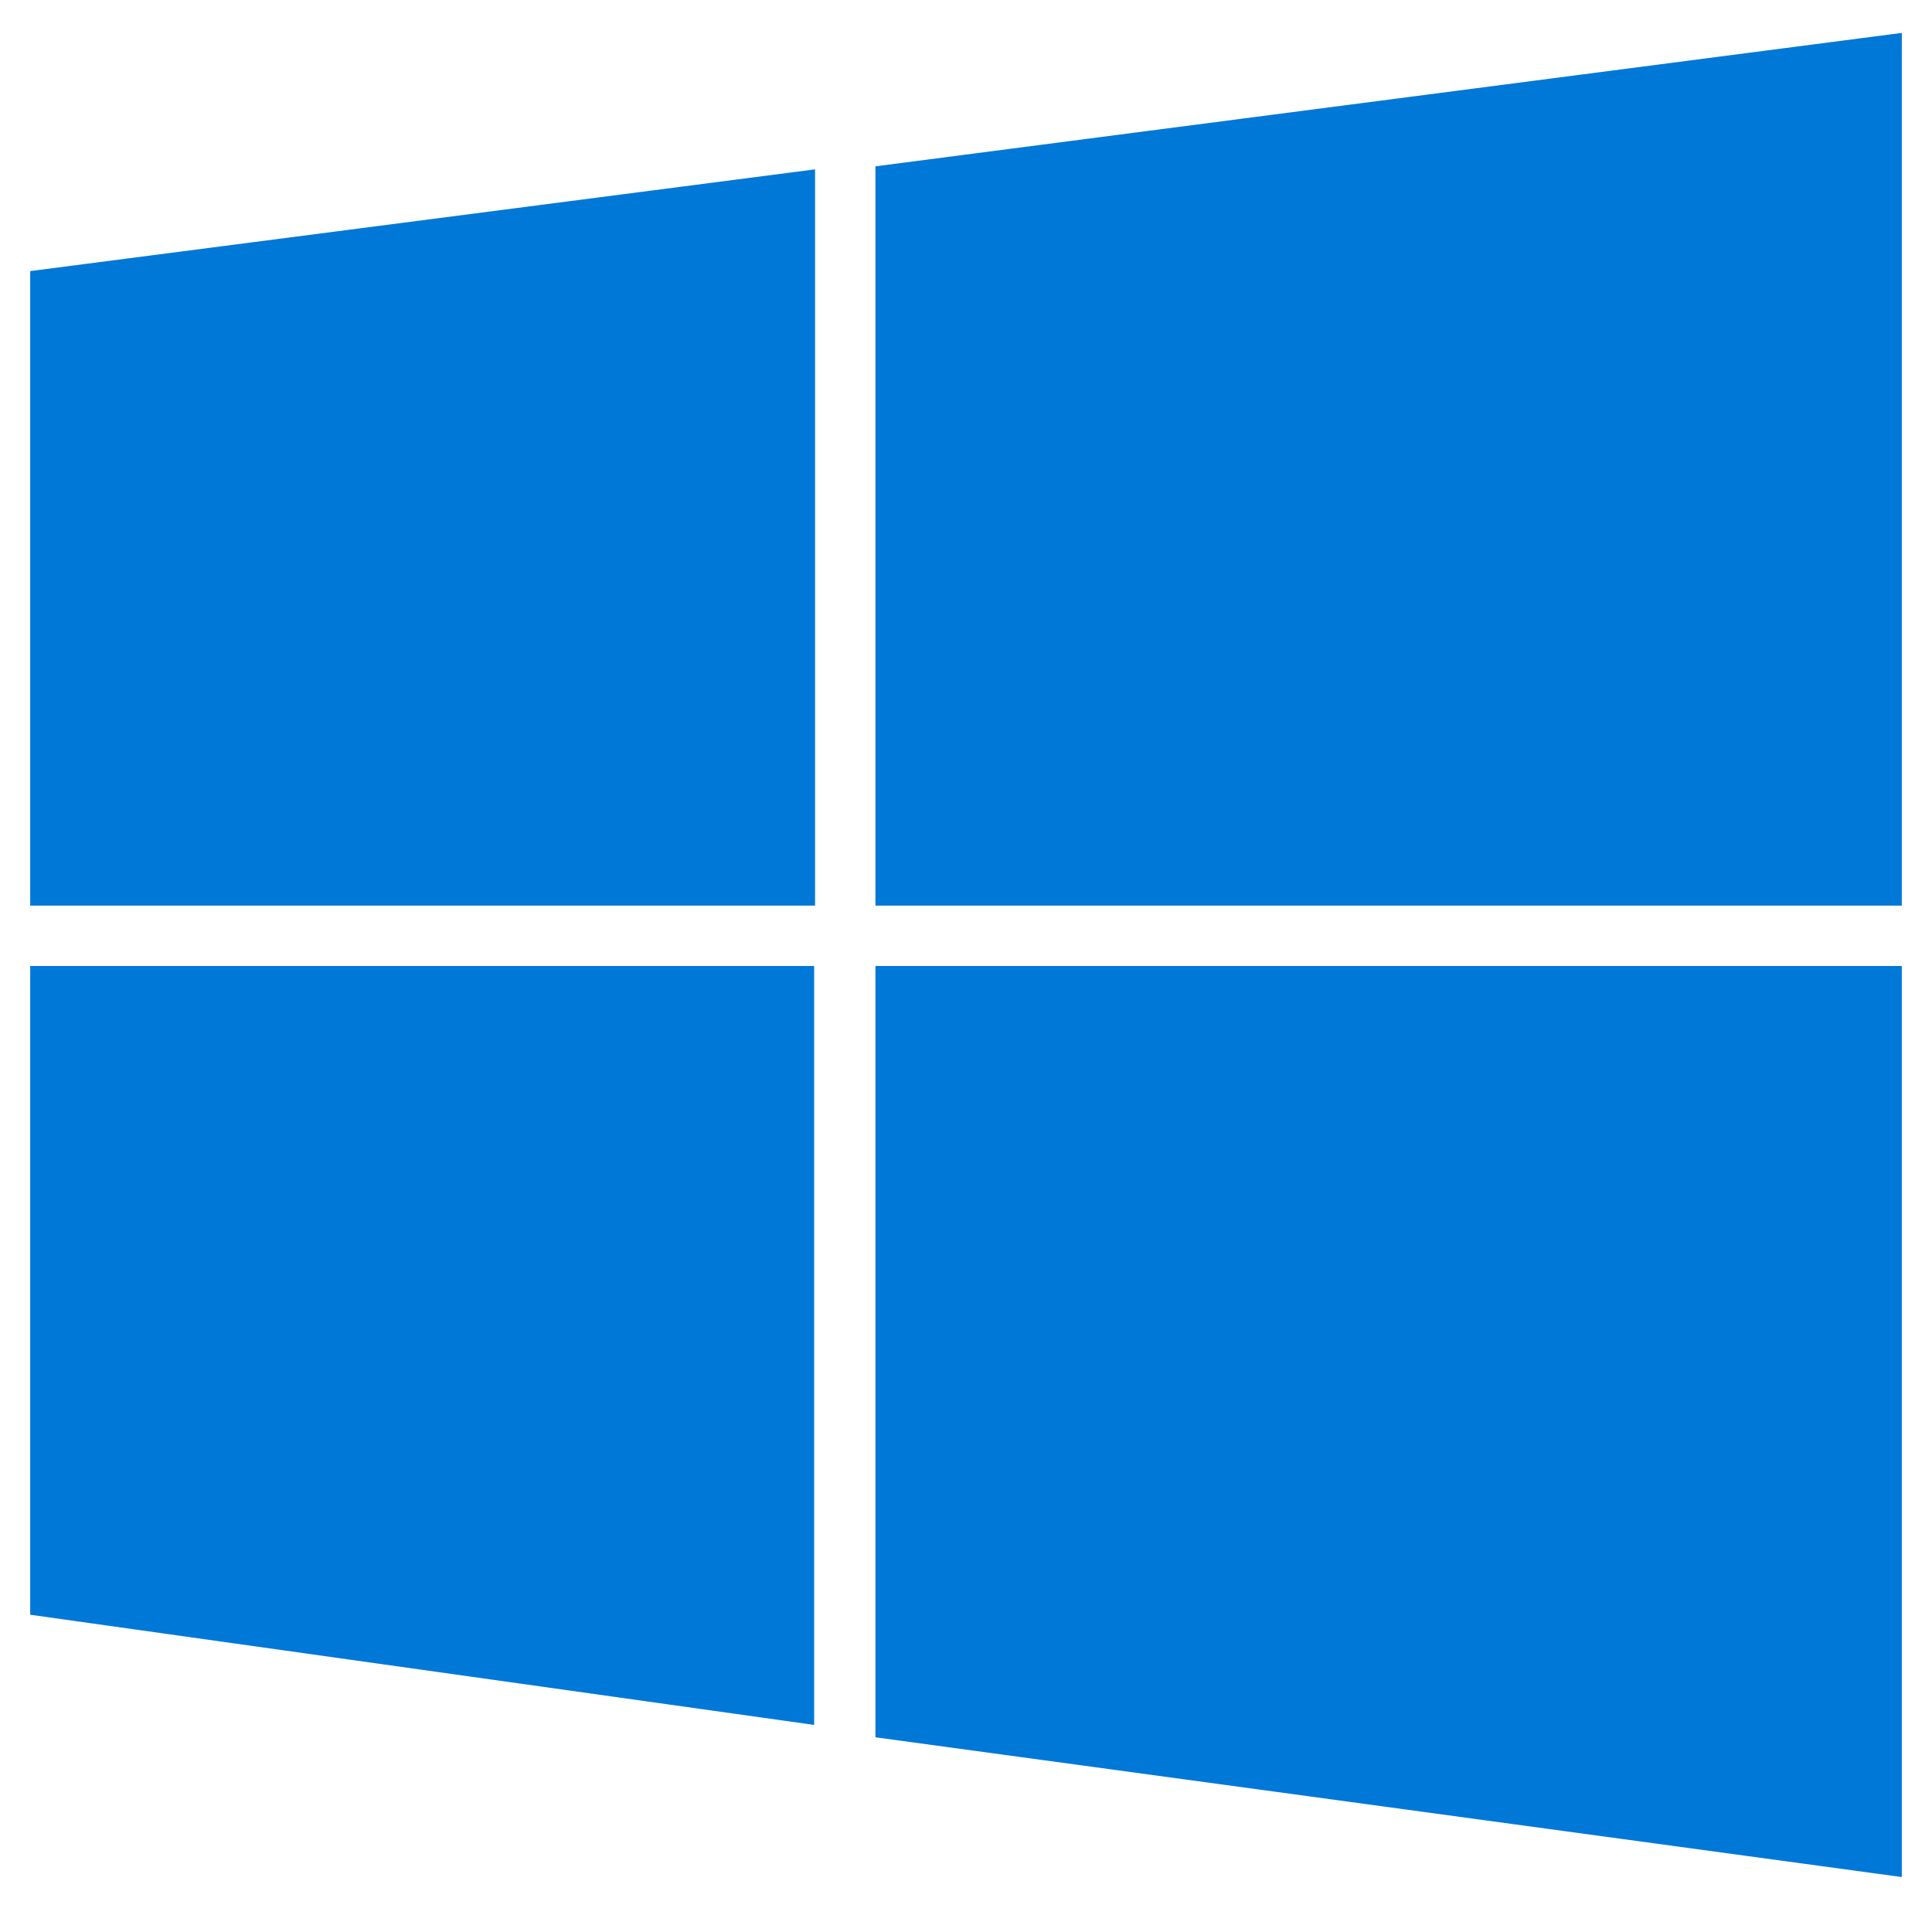
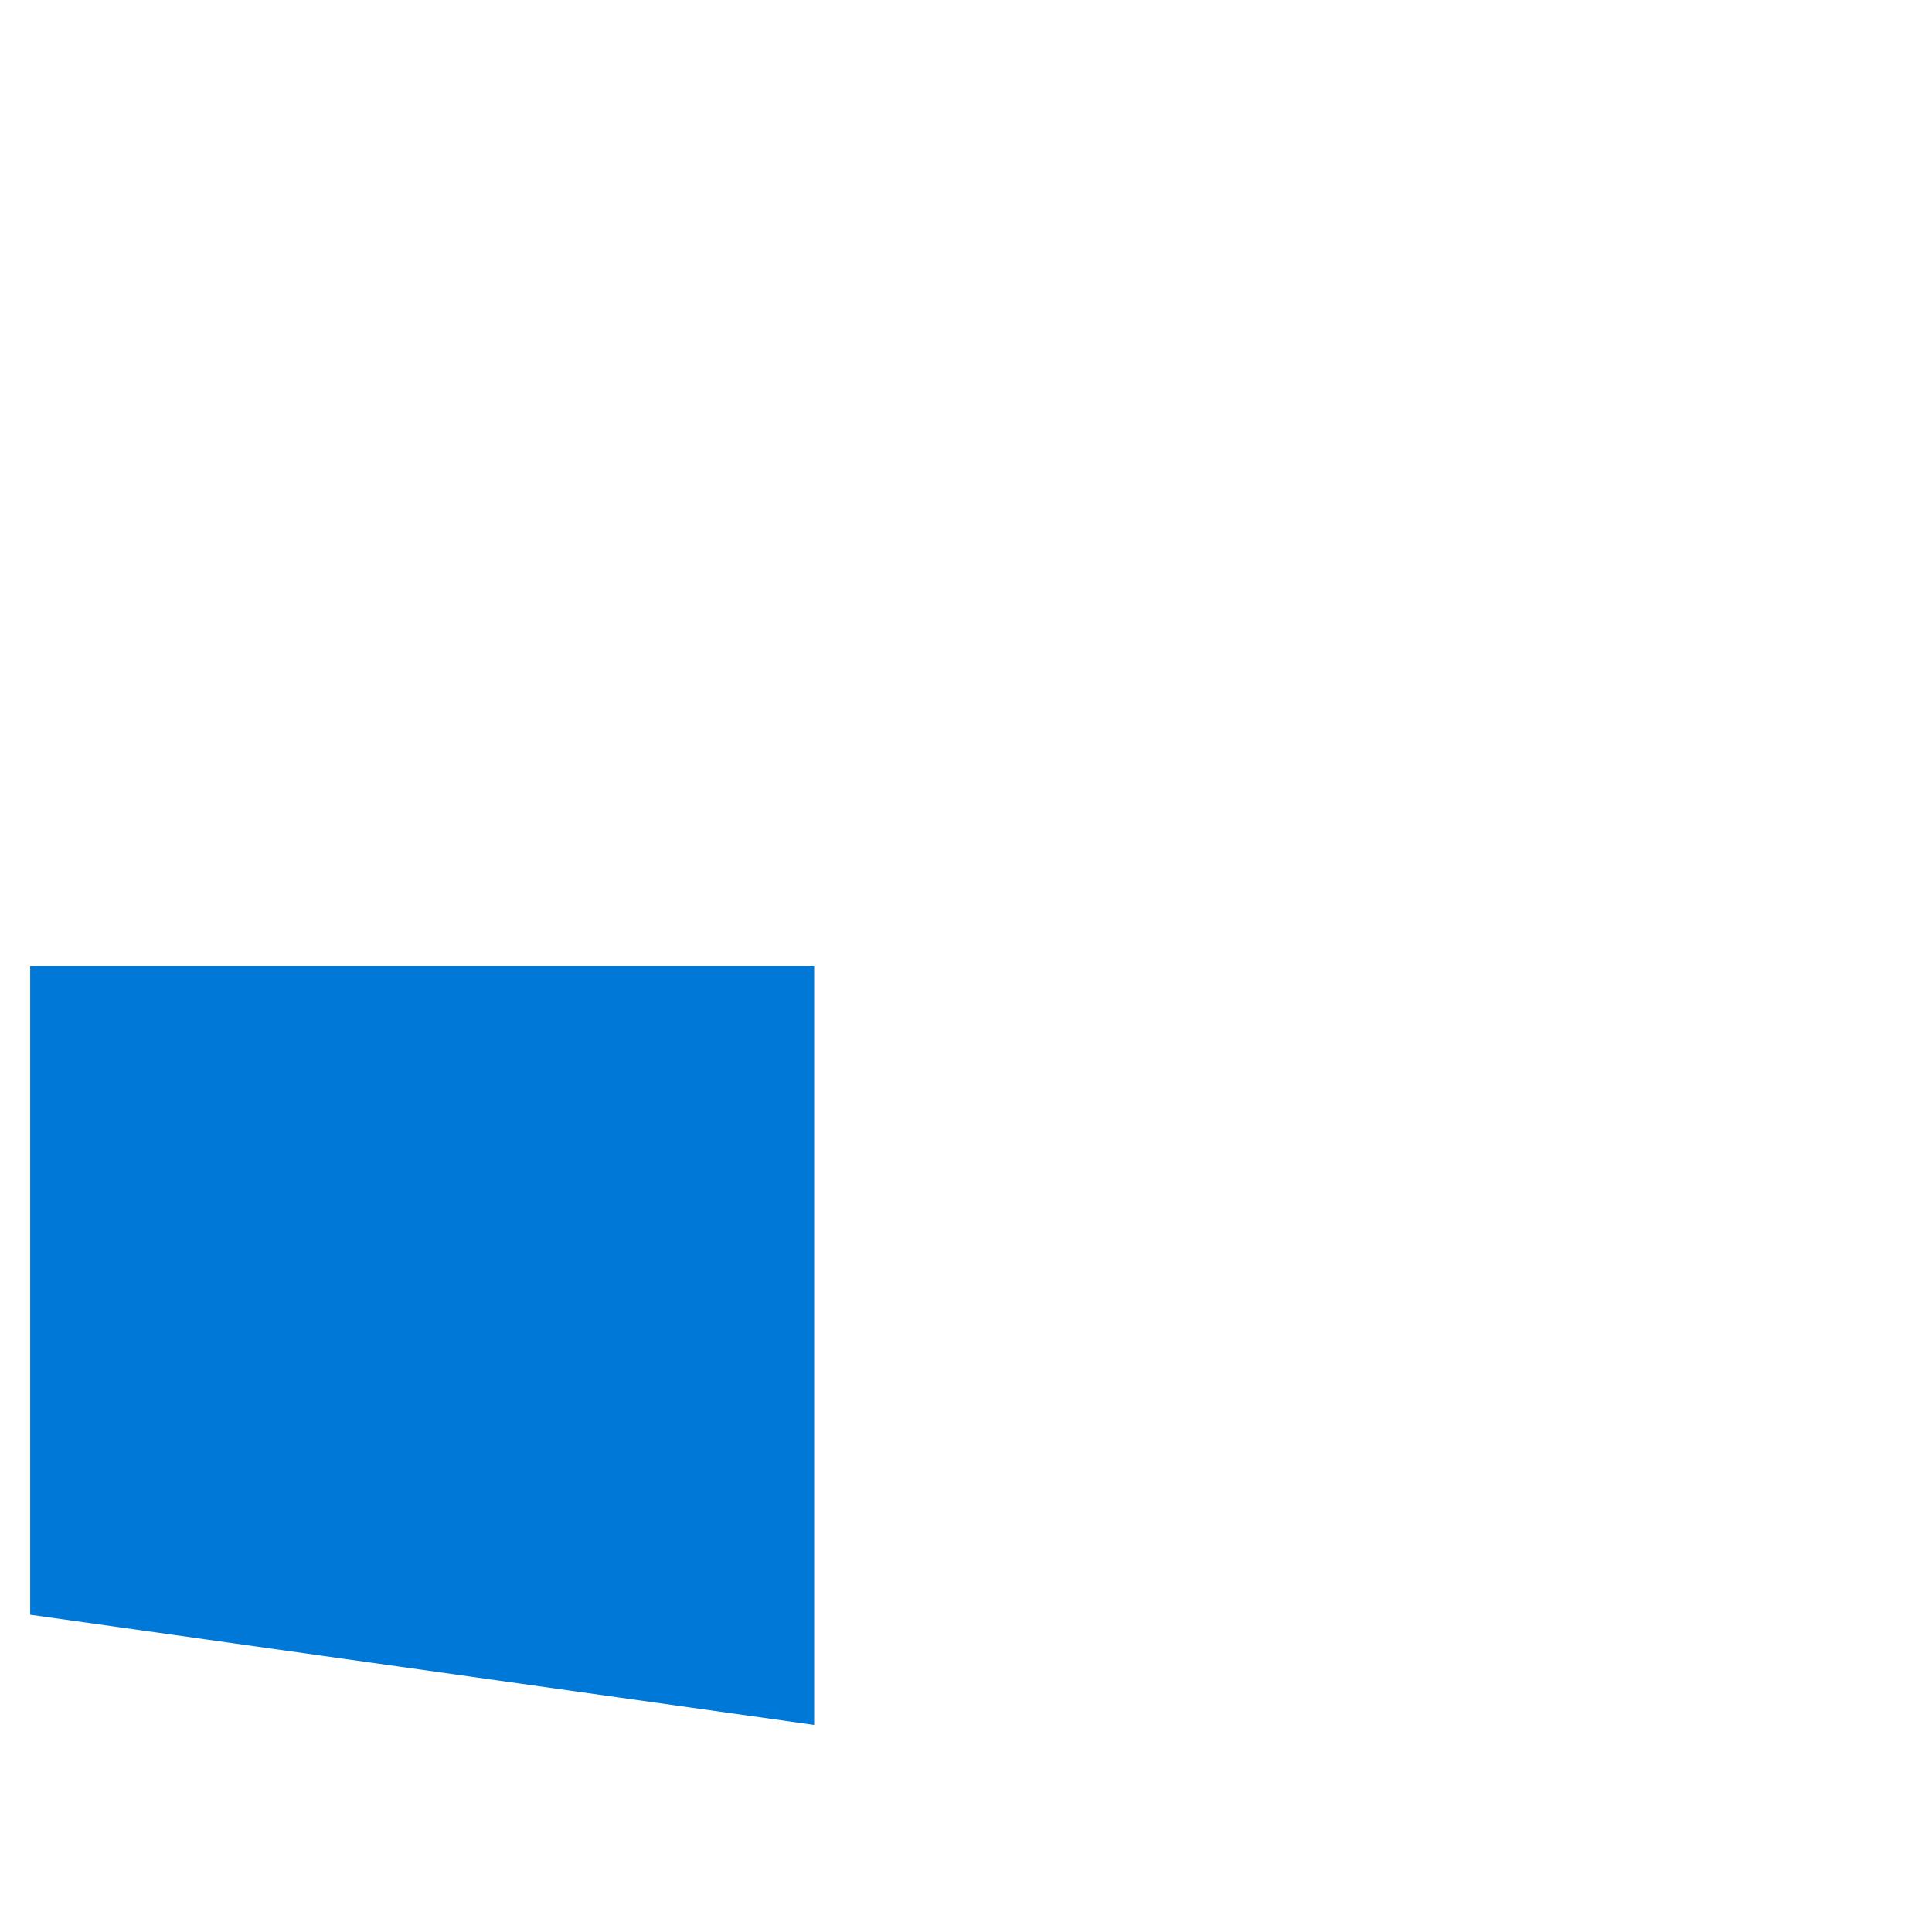
<svg xmlns="http://www.w3.org/2000/svg" id="Layer_1" data-name="Layer 1" viewBox="0 0 64 64">
  <defs>
    <style>
      .cls-1 {
        fill: #0078d7;
      }
    </style>
  </defs>
  <title>logo_windows</title>
  <g>
-     <polygon class="cls-1" points="27 30 27 5.61 1 8.98 1 30 27 30" />
-     <polygon class="cls-1" points="29 30 63 30 63 1.09 29 5.51 29 30" />
-     <polygon class="cls-1" points="29 32 29 57.55 63 62.18 63 32 29 32" />
    <polygon class="cls-1" points="26.97 32 1 32 1 53.49 26.97 57.14 26.97 32" />
  </g>
</svg>